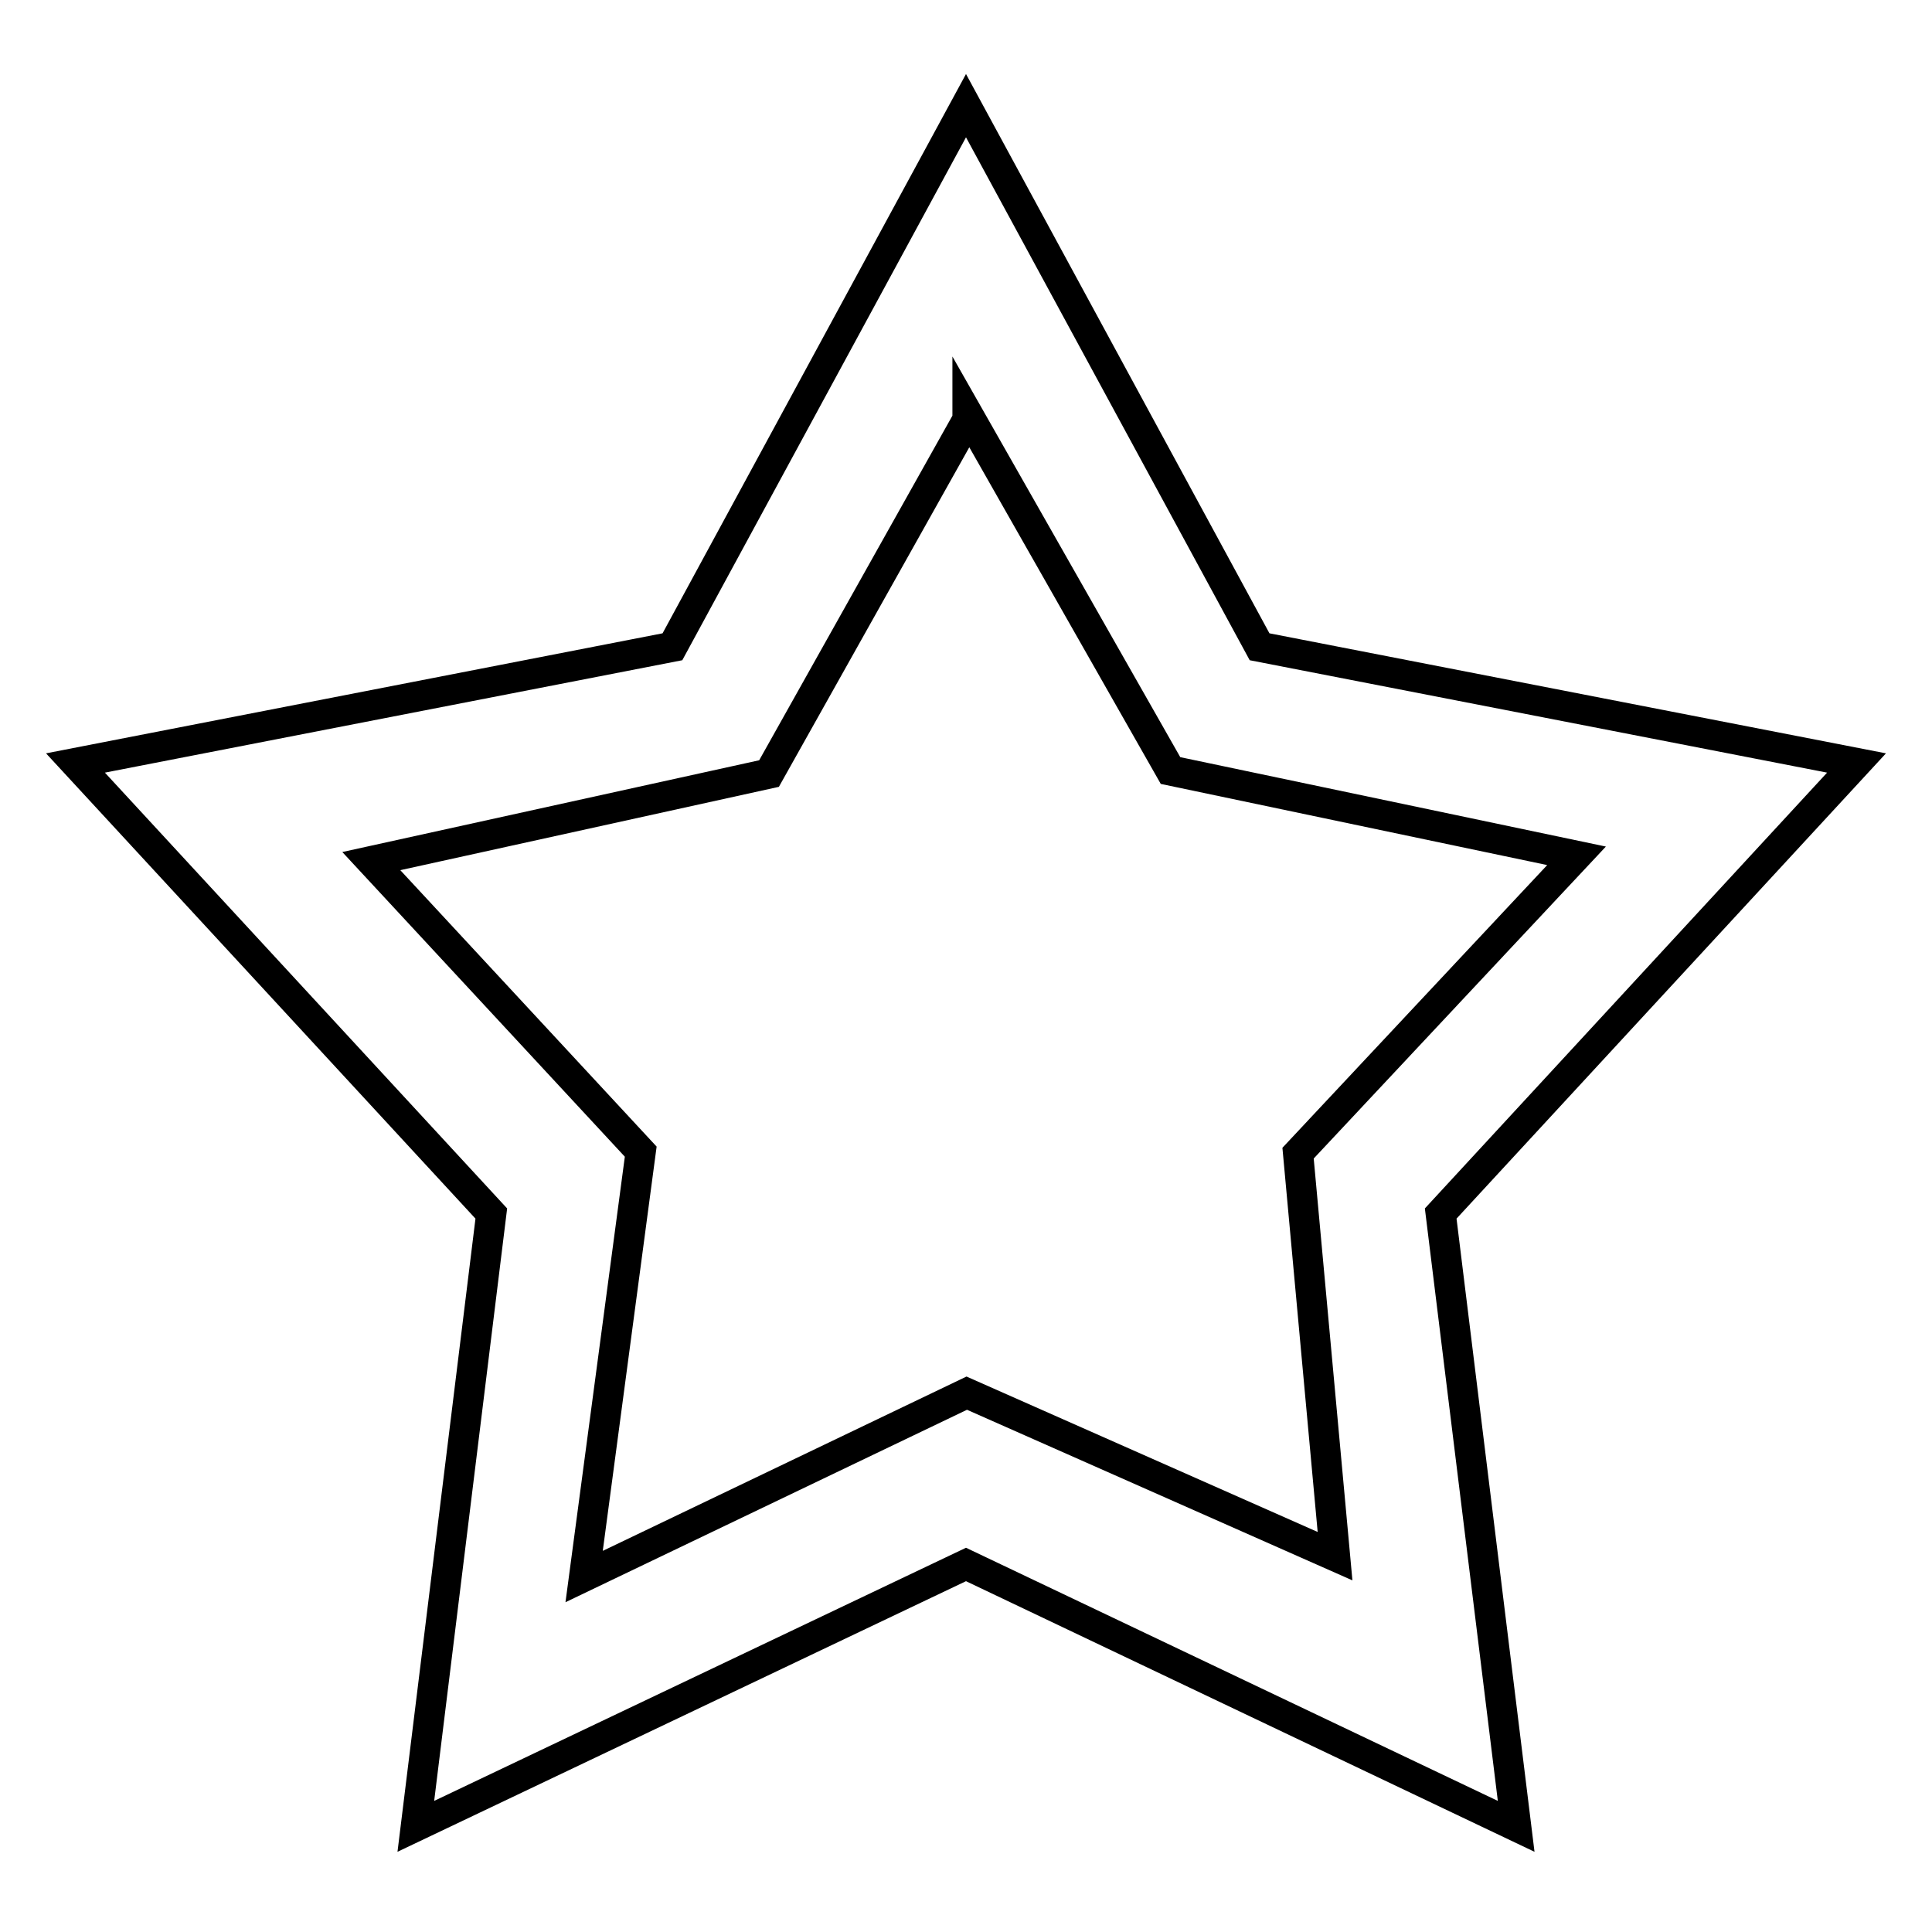
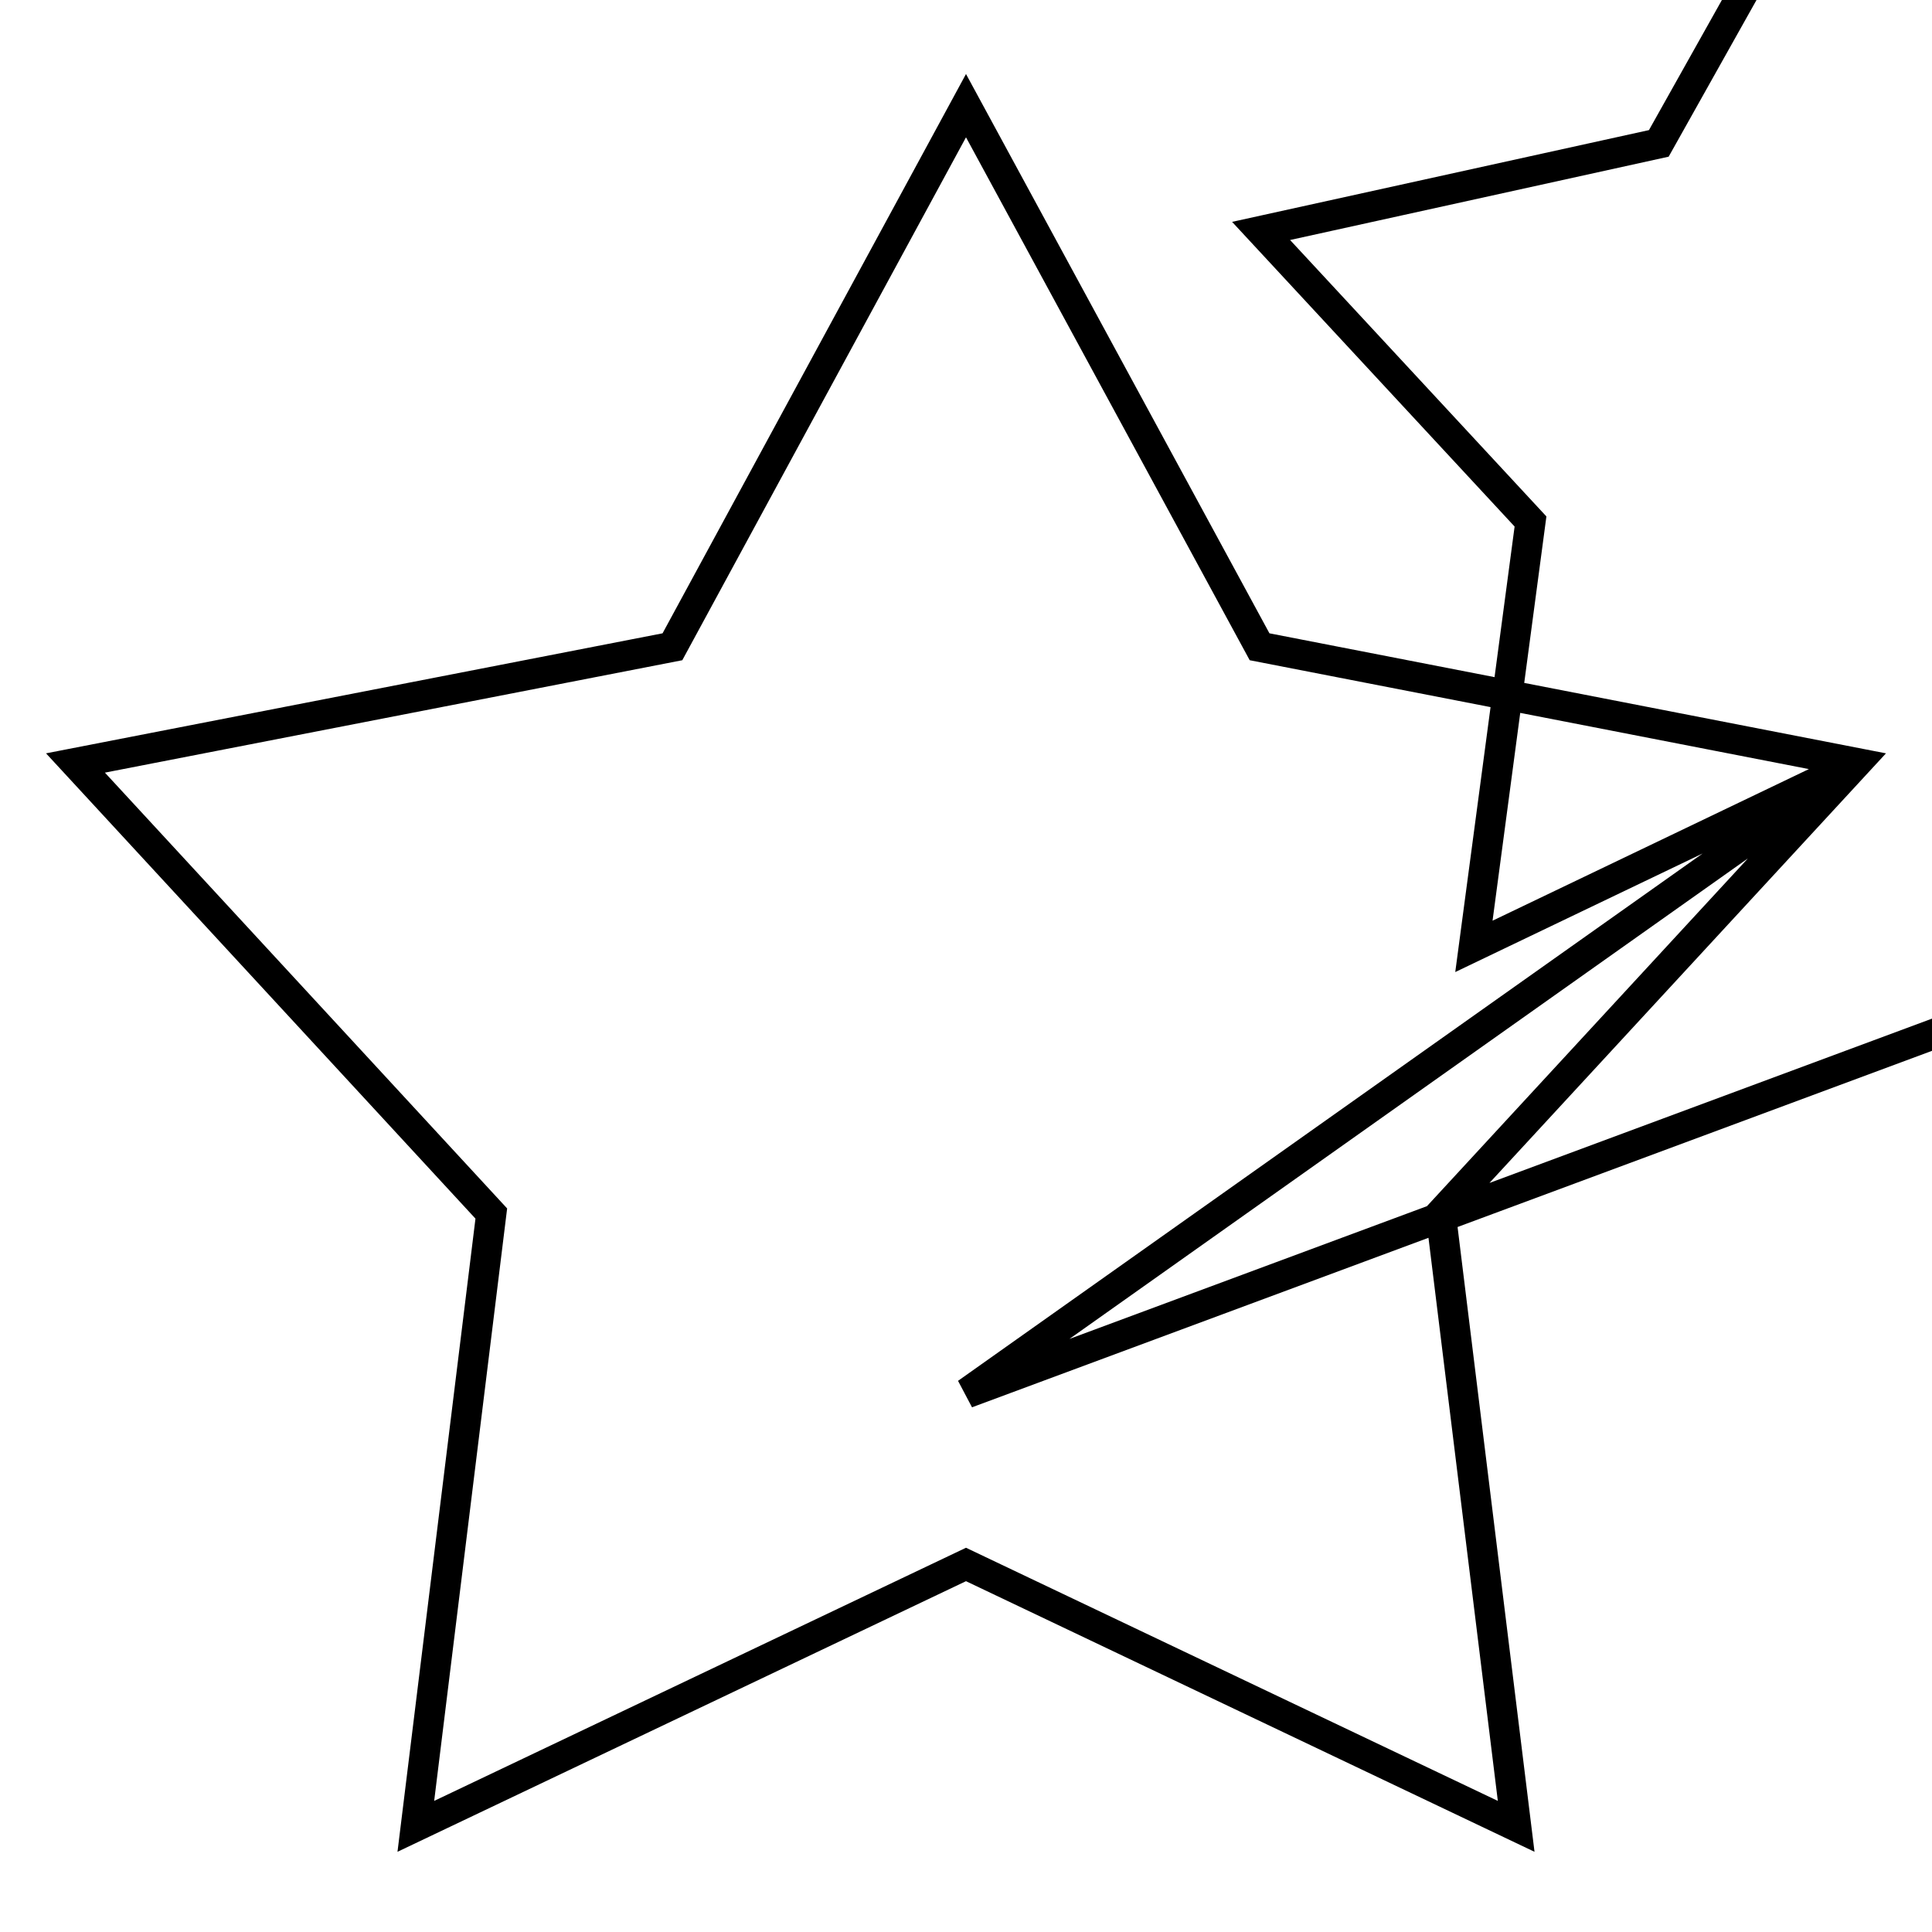
<svg xmlns="http://www.w3.org/2000/svg" version="1.1" x="0px" y="0px" viewBox="0 0 256 256" enable-background="new 0 0 256 256" xml:space="preserve">
  <g>
-     <path stroke-width="4" fill-opacity="0" stroke="#000000" d="M246,101.1l-79.1-15.4L128,14L89.1,85.7L10,101.1l55.1,59.7l-10,81.2l72.9-34.7l72.9,34.7l-10-81.2 L246,101.1z M128.1,184.6l-50.7,24.3l7.5-56.3l-35.7-38.5l52.7-11.6l26.3-46.9v-0.8l26.9,47.3l53.8,11.3l-36.9,39.4l4.9,53.4 L128.1,184.6z" />
+     <path stroke-width="4" fill-opacity="0" stroke="#000000" d="M246,101.1l-79.1-15.4L128,14L89.1,85.7L10,101.1l55.1,59.7l-10,81.2l72.9-34.7l72.9,34.7l-10-81.2 L246,101.1z l-50.7,24.3l7.5-56.3l-35.7-38.5l52.7-11.6l26.3-46.9v-0.8l26.9,47.3l53.8,11.3l-36.9,39.4l4.9,53.4 L128.1,184.6z" />
  </g>
</svg>